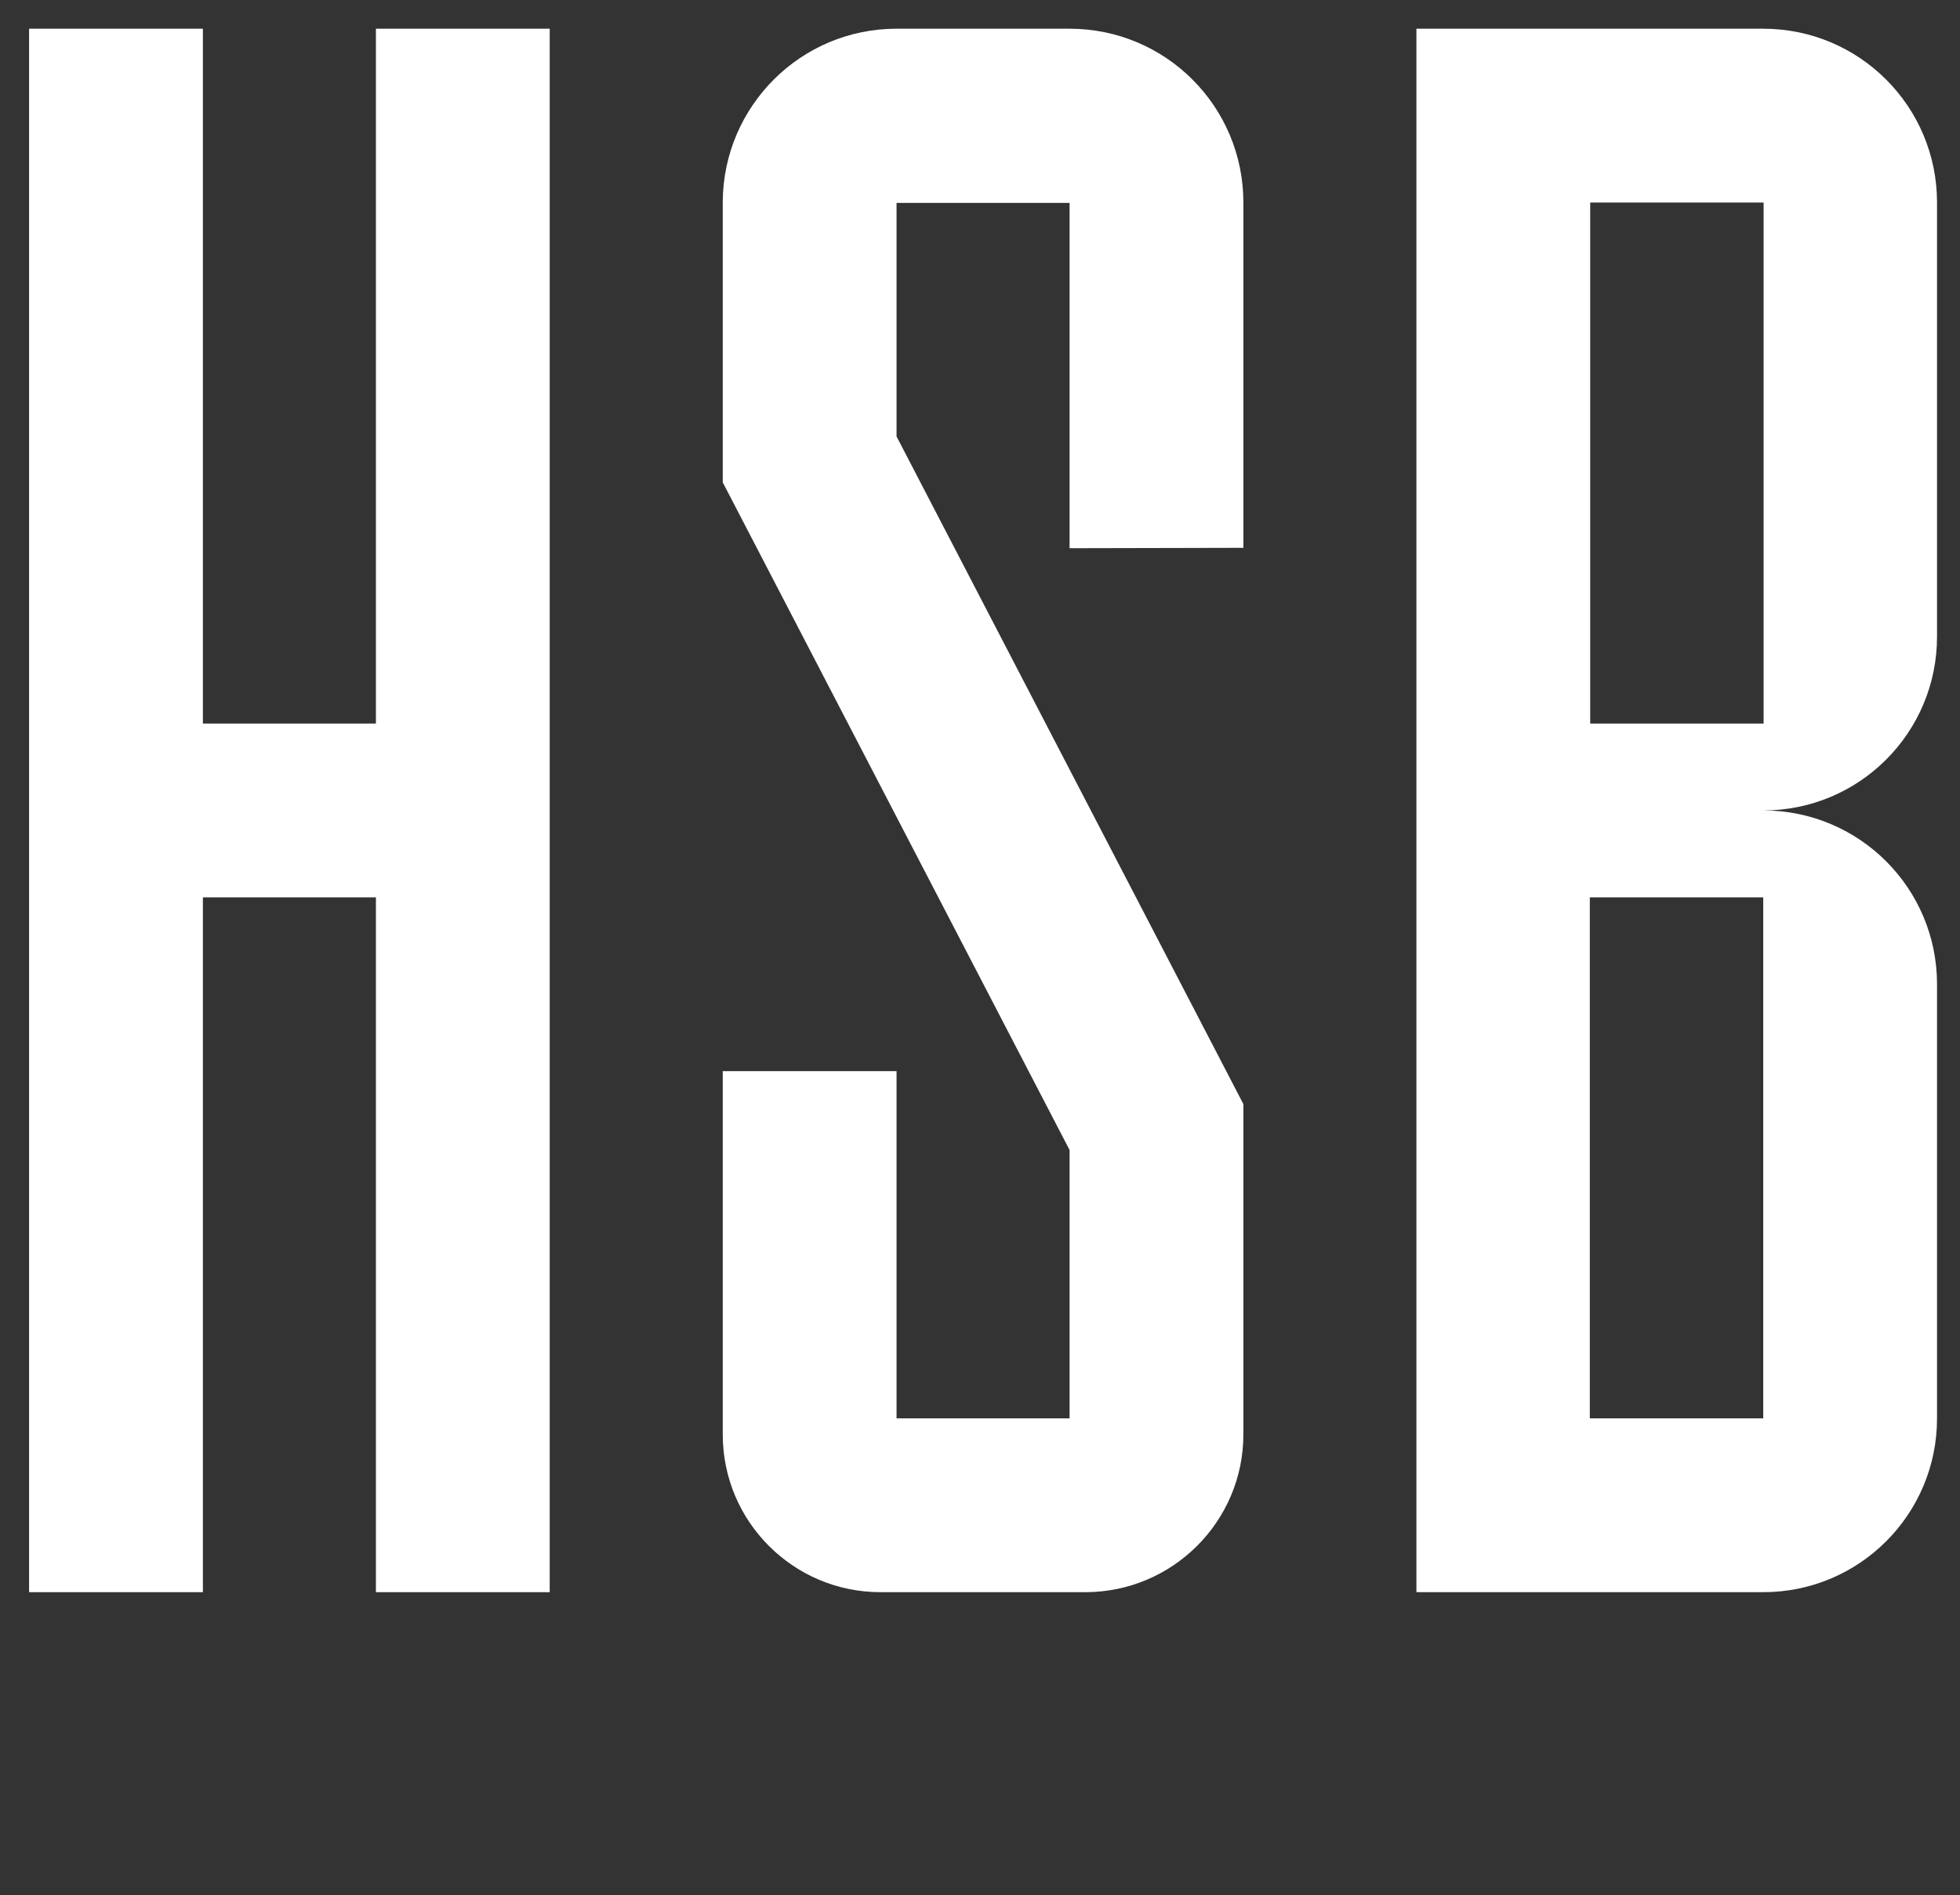
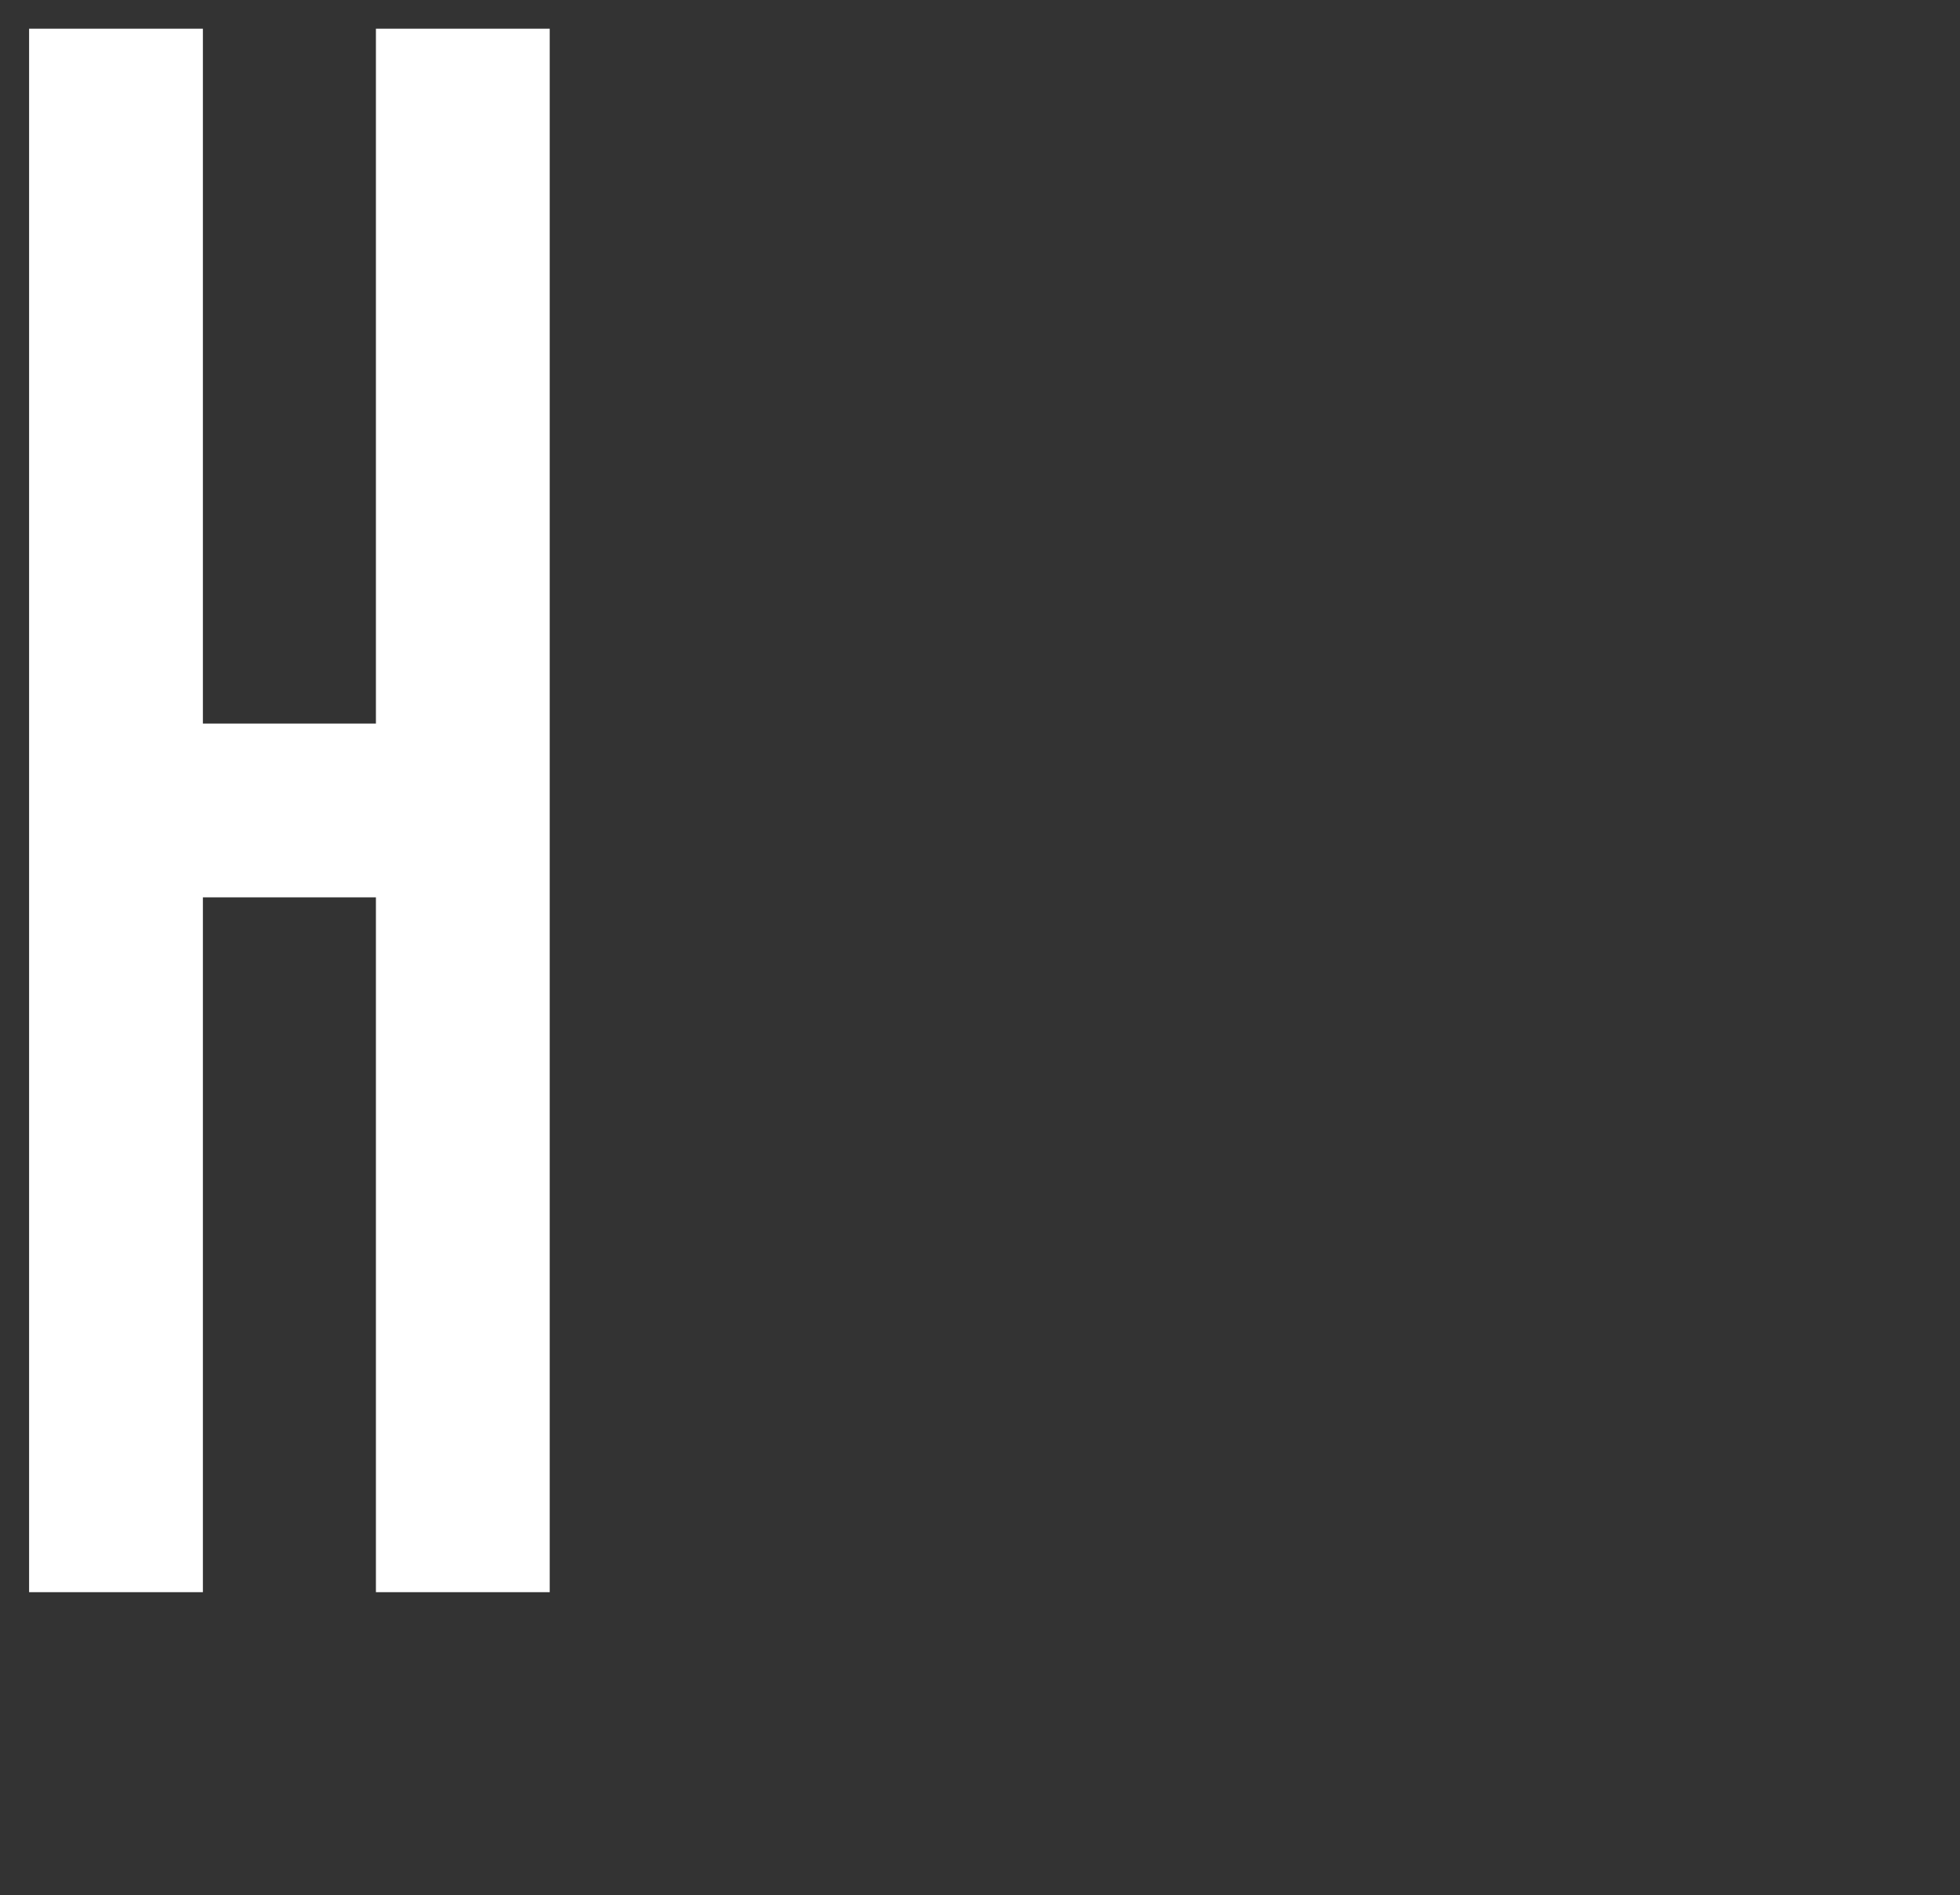
<svg xmlns="http://www.w3.org/2000/svg" version="1.1" id="Ebene_1" x="0px" y="0px" viewBox="0 0 512 495" style="enable-background:new 0 0 512 495;" xml:space="preserve">
  <rect x="0" y="0" width="512" height="495" fill="#333333" stroke="none" />
  <style type="text/css">
	.st0{fill:#FFFFFF;}
</style>
  <g>
    <polygon class="st0" points="98.2,7.5 98.2,189 53,189 53,7.5 7.6,7.5 7.6,415.9 53,415.9 53,234.4 98.2,234.4 98.2,415.9    143.6,415.9 143.6,7.5  " />
    <g>
-       <path class="st0" d="M324.8,143.1V52.9l0,0c0-25.1-20.3-45.4-45.4-45.4h-45.2l0,0c-25,0-45.2,20.2-45.4,45.1V126l90.6,174.4v70.1    h-45.2v-90.7h-45.4v94.9c0,22.8,18.5,41.2,41.2,41.2h53.5c22.8,0,41.3-18.5,41.3-41.2v-86.3l0,0L234.2,114V53h45.2v90.2    L324.8,143.1L324.8,143.1z" />
-       <path class="st0" d="M460.6,370.5h-45.3V234.4h45.3V370.5z M415.4,52.9h45.3V189h-45.3V52.9z M460.6,211.7    c25.1,0,45.4-20.3,45.4-45.4V52.9l0,0c0-25.1-20.3-45.4-45.4-45.4H370v408.4h90.6c25.1,0,45.4-20.3,45.4-45.4V257.1    C506,232,485.7,211.7,460.6,211.7" />
-     </g>
+       </g>
  </g>
</svg>